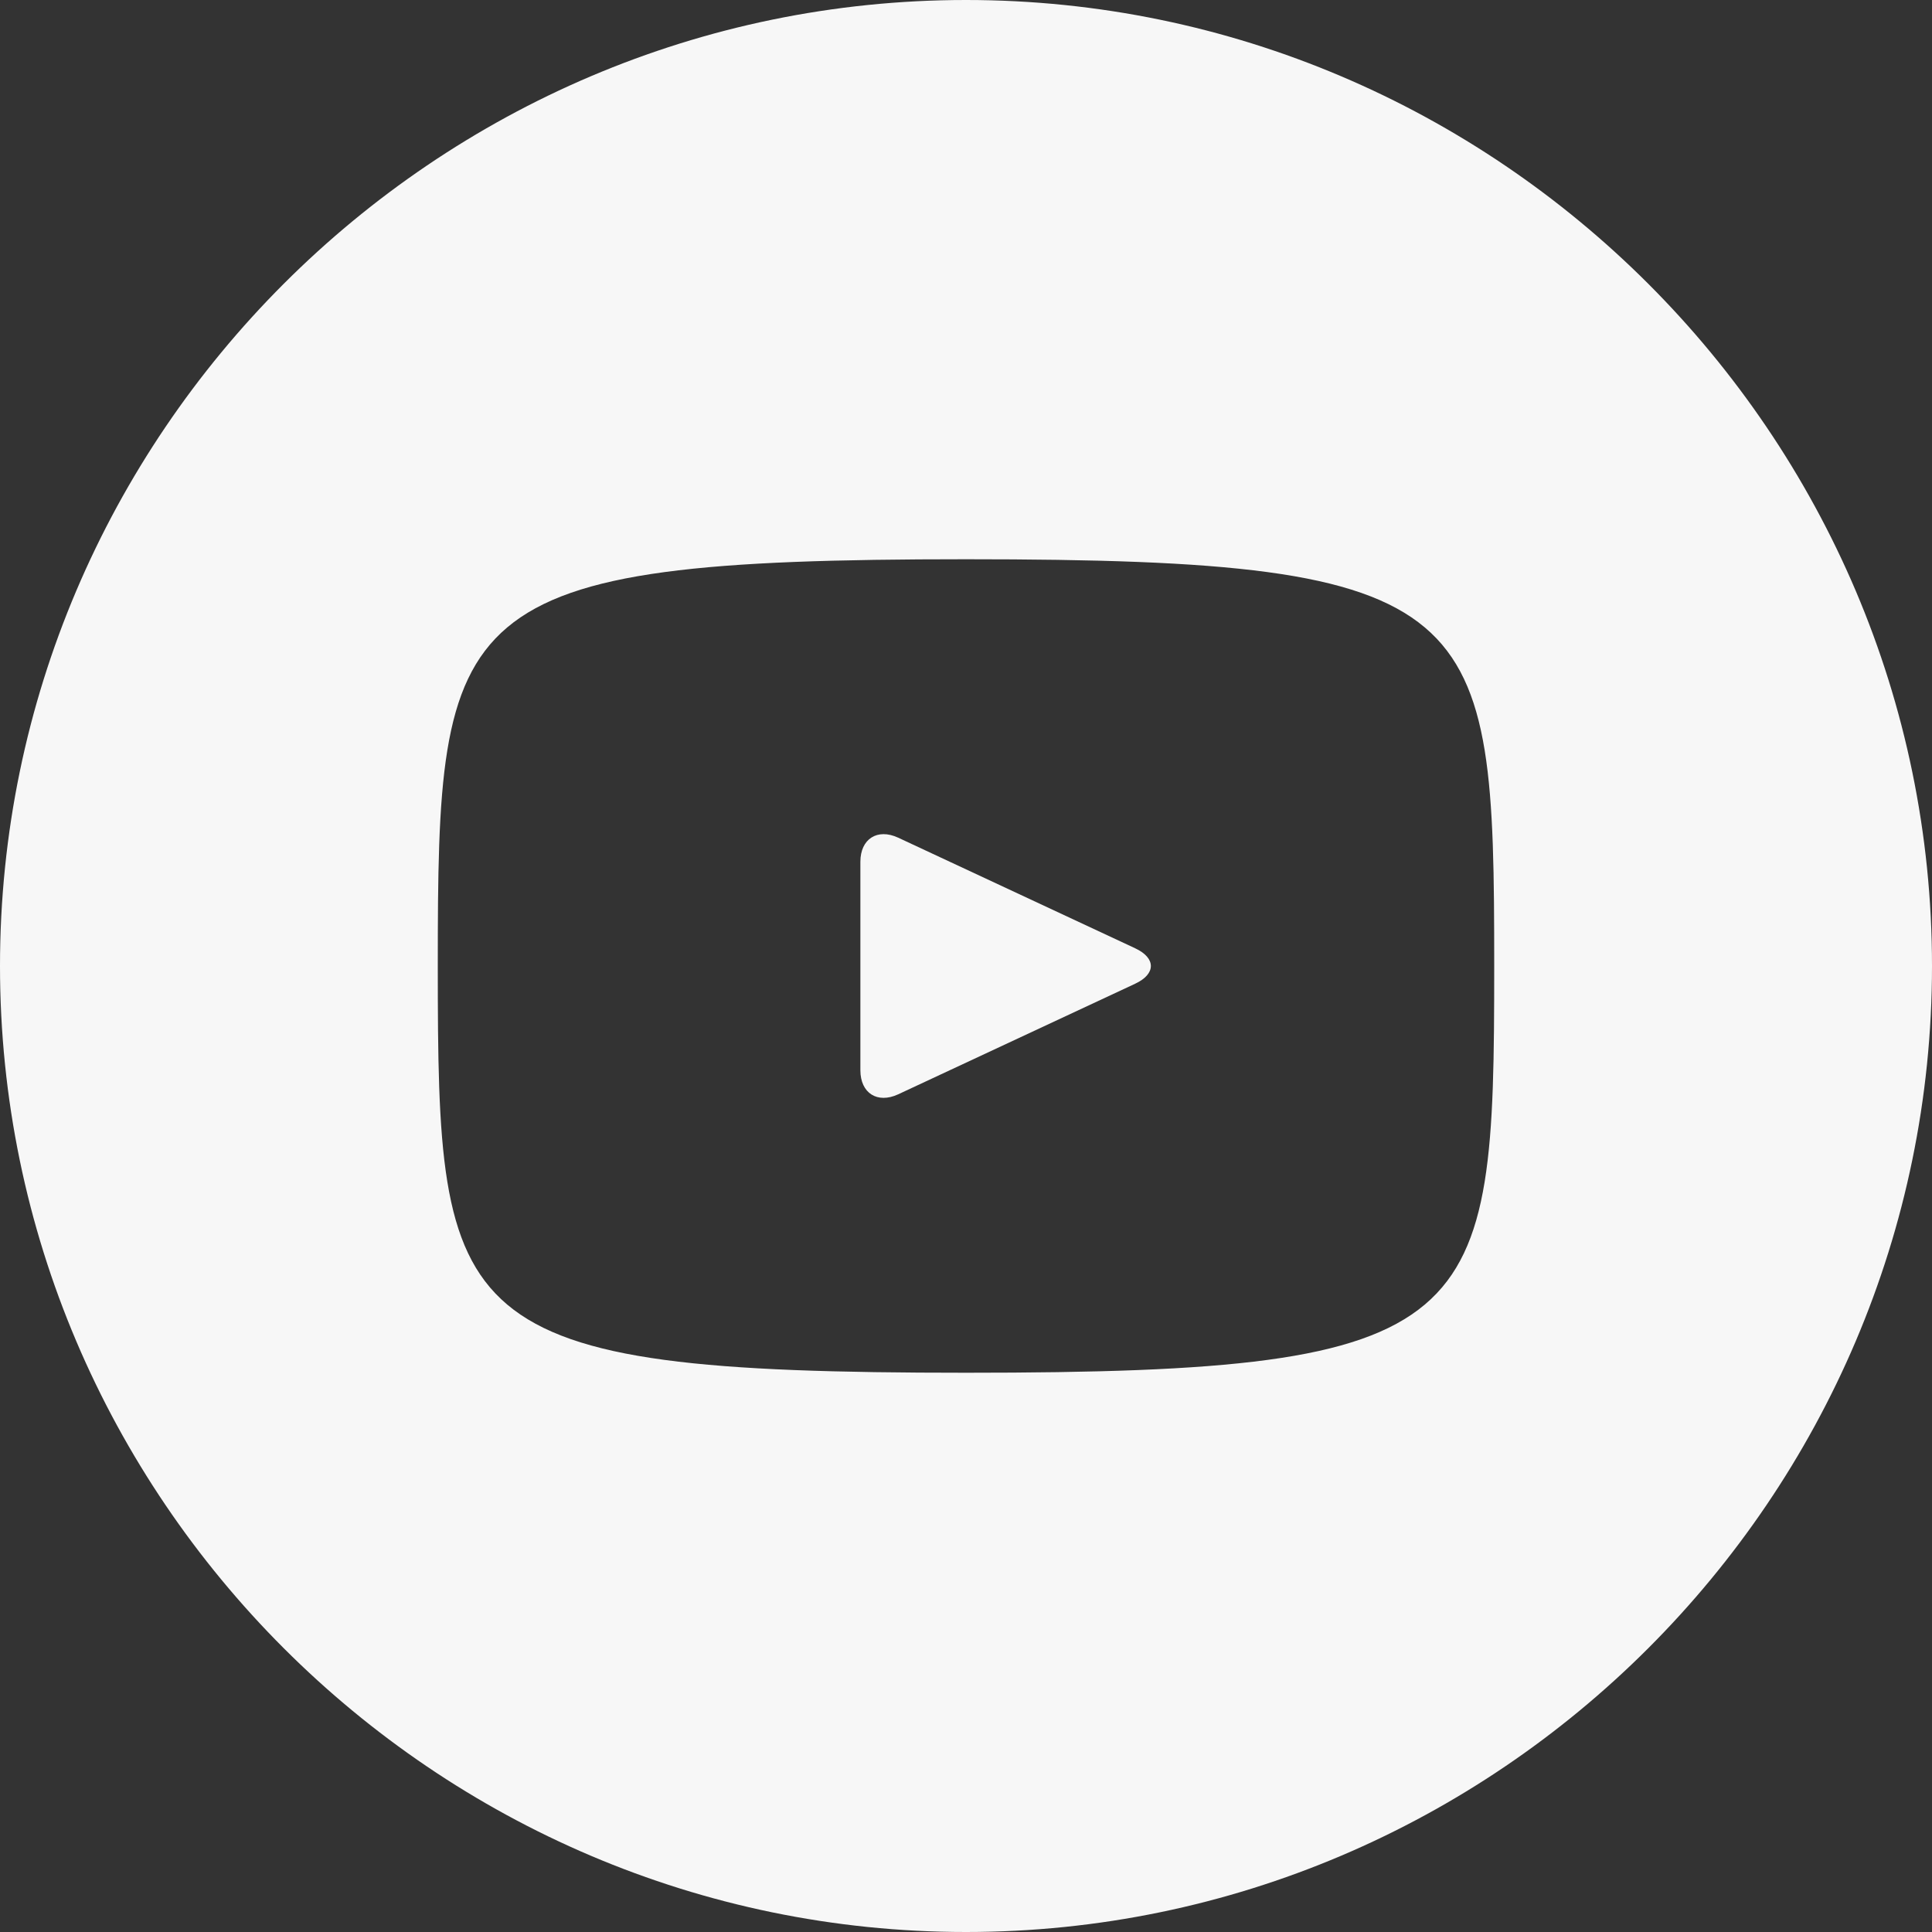
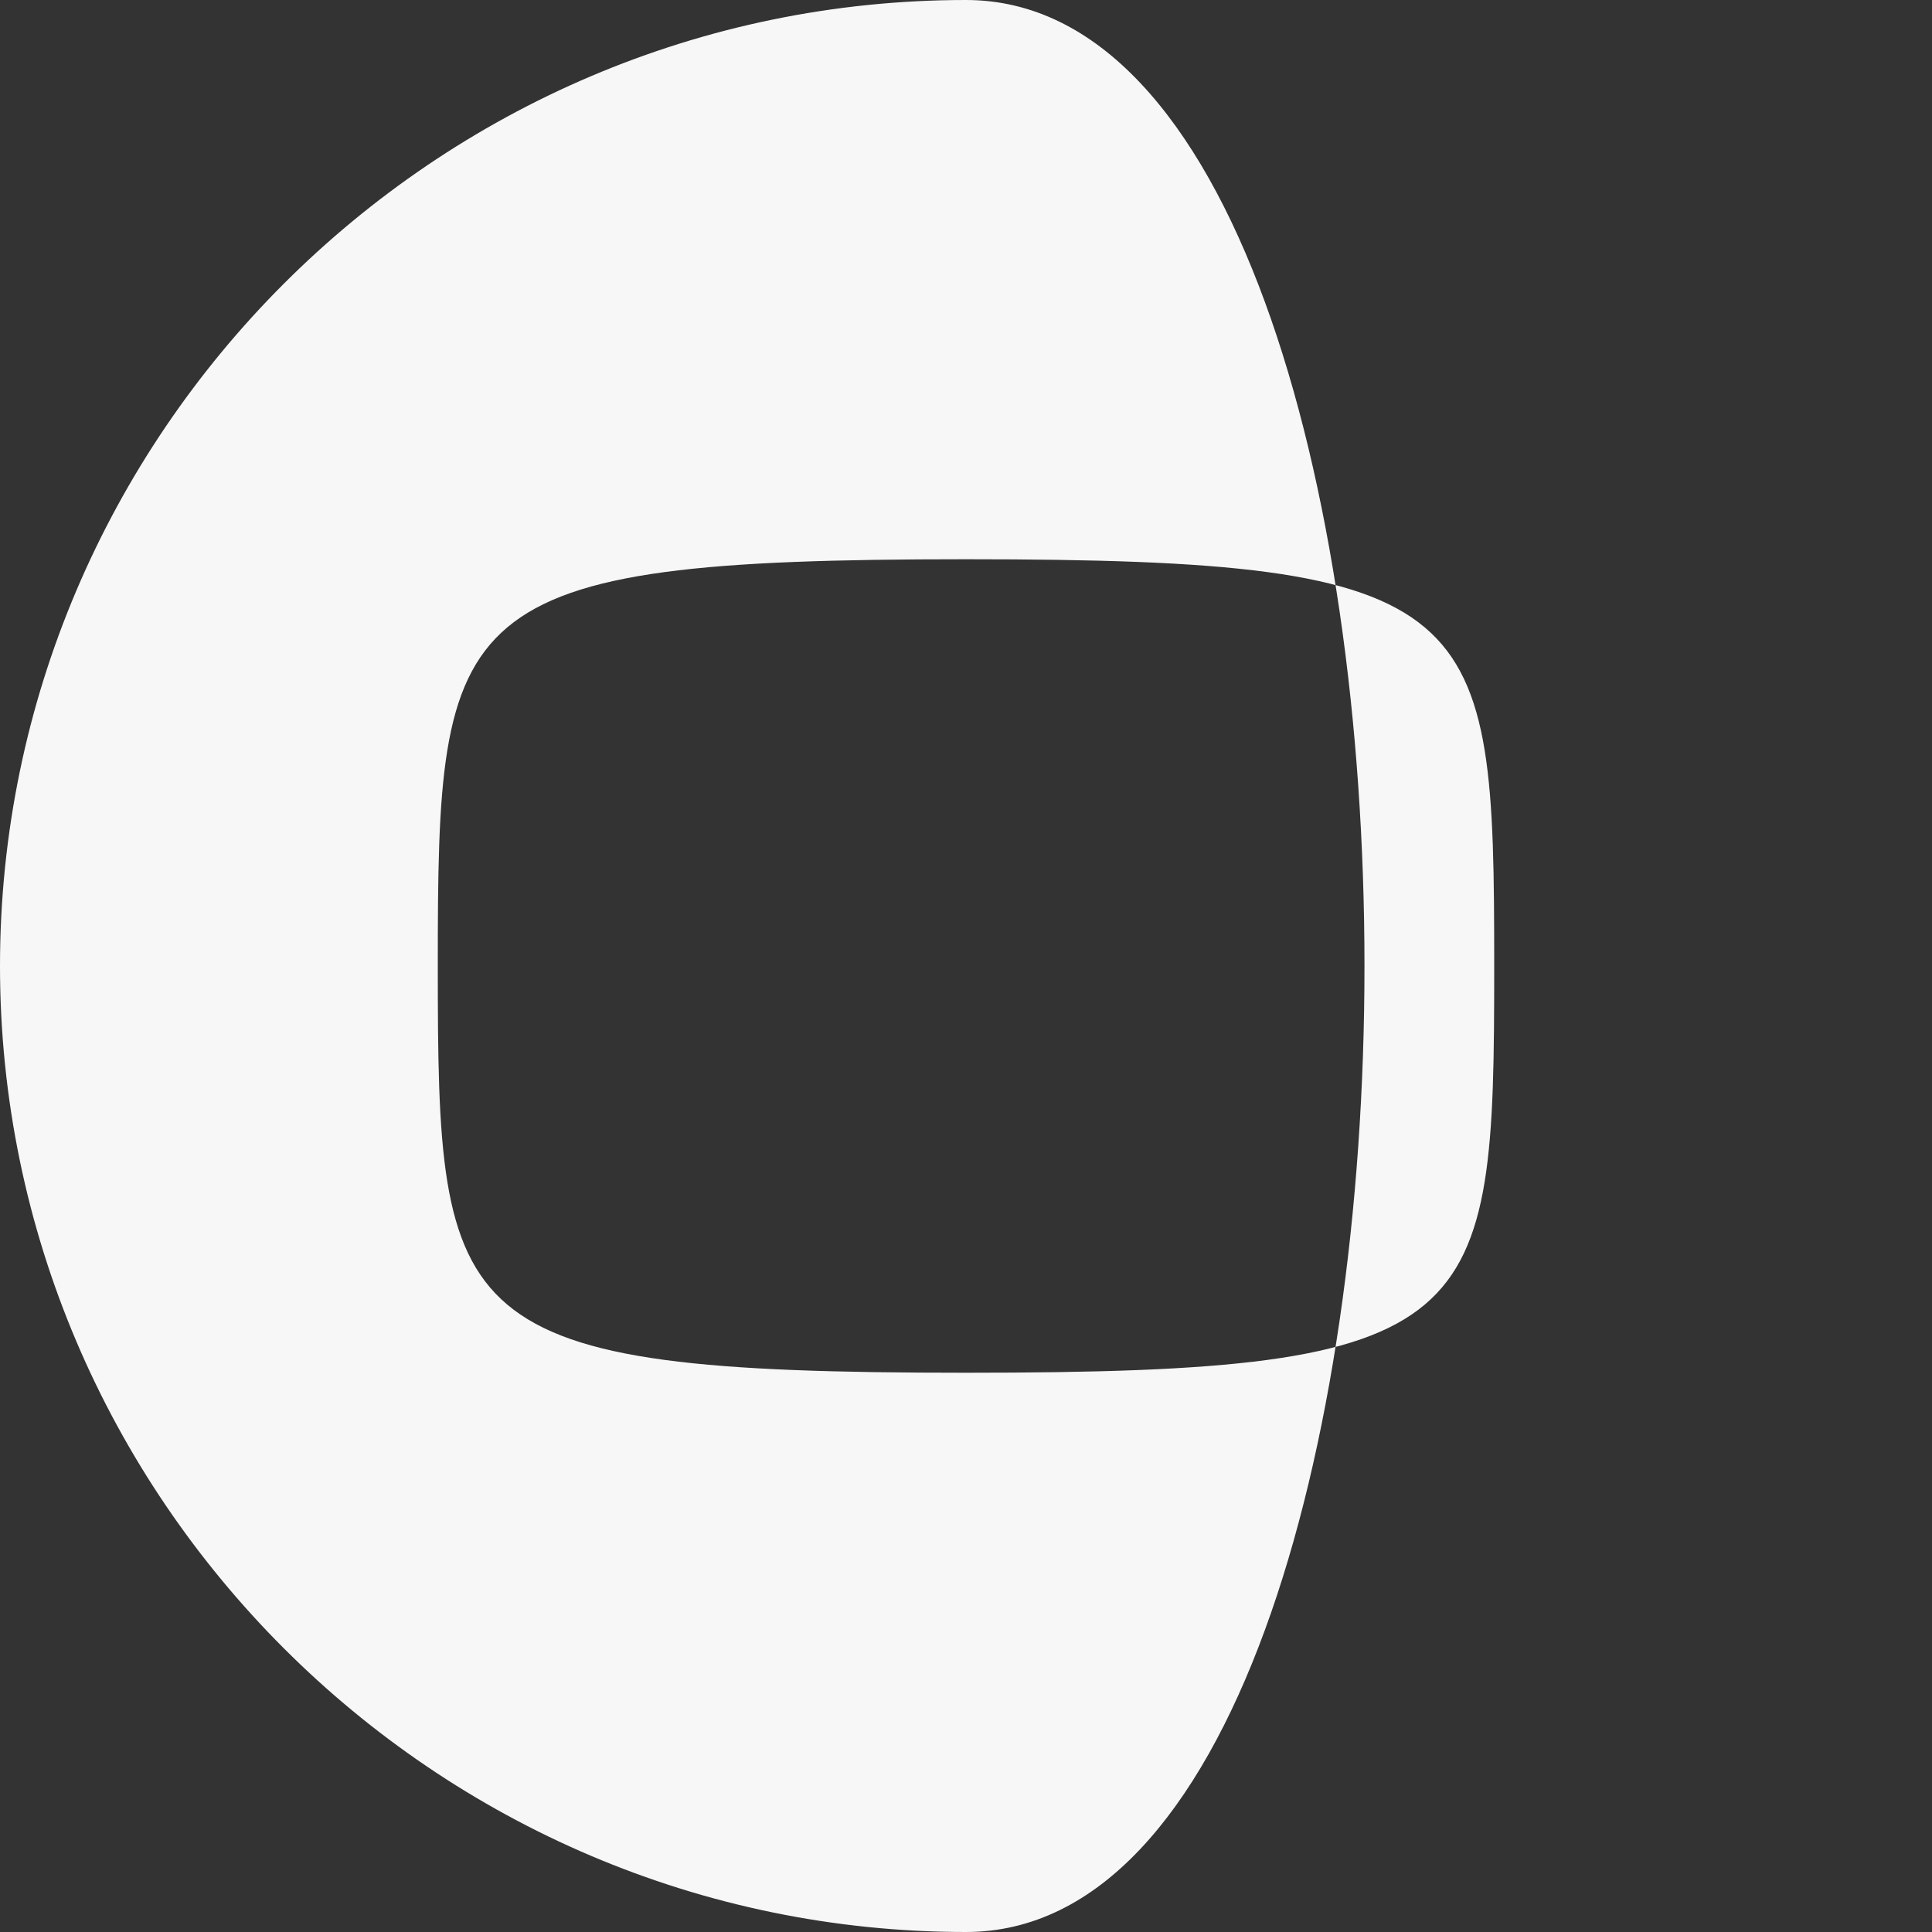
<svg xmlns="http://www.w3.org/2000/svg" version="1.1" id="Layer_1" x="0px" y="0px" viewBox="0 0 3000 3000" enable-background="new 0 0 3000 3000" xml:space="preserve">
  <rect x="0" y="0" width="3000" height="3000" fill="#333333" stroke="none" />
  <g>
-     <path fill="#F7F7F7" d="M1500,0C675,0,0,675,0,1500s675,1500,1500,1500s1500-675,1500-1500S2325,0,1500,0z M1500,2131.6   c-806.1,0-820.2-71.7-820.2-631.6s14.1-631.6,820.2-631.6s820.2,71.7,820.2,631.6S2306.1,2131.6,1500,2131.6z" />
-     <path fill="#F7F7F7" d="M1762.9,1472.6l-368.3-171.9c-32.2-14.9-58.6,1.9-58.6,37.4v323.8c0,35.6,26.4,52.3,58.6,37.4l368.3-171.9   C1795.1,1512.3,1795.1,1487.7,1762.9,1472.6z" />
+     <path fill="#F7F7F7" d="M1500,0C675,0,0,675,0,1500s675,1500,1500,1500S2325,0,1500,0z M1500,2131.6   c-806.1,0-820.2-71.7-820.2-631.6s14.1-631.6,820.2-631.6s820.2,71.7,820.2,631.6S2306.1,2131.6,1500,2131.6z" />
  </g>
</svg>